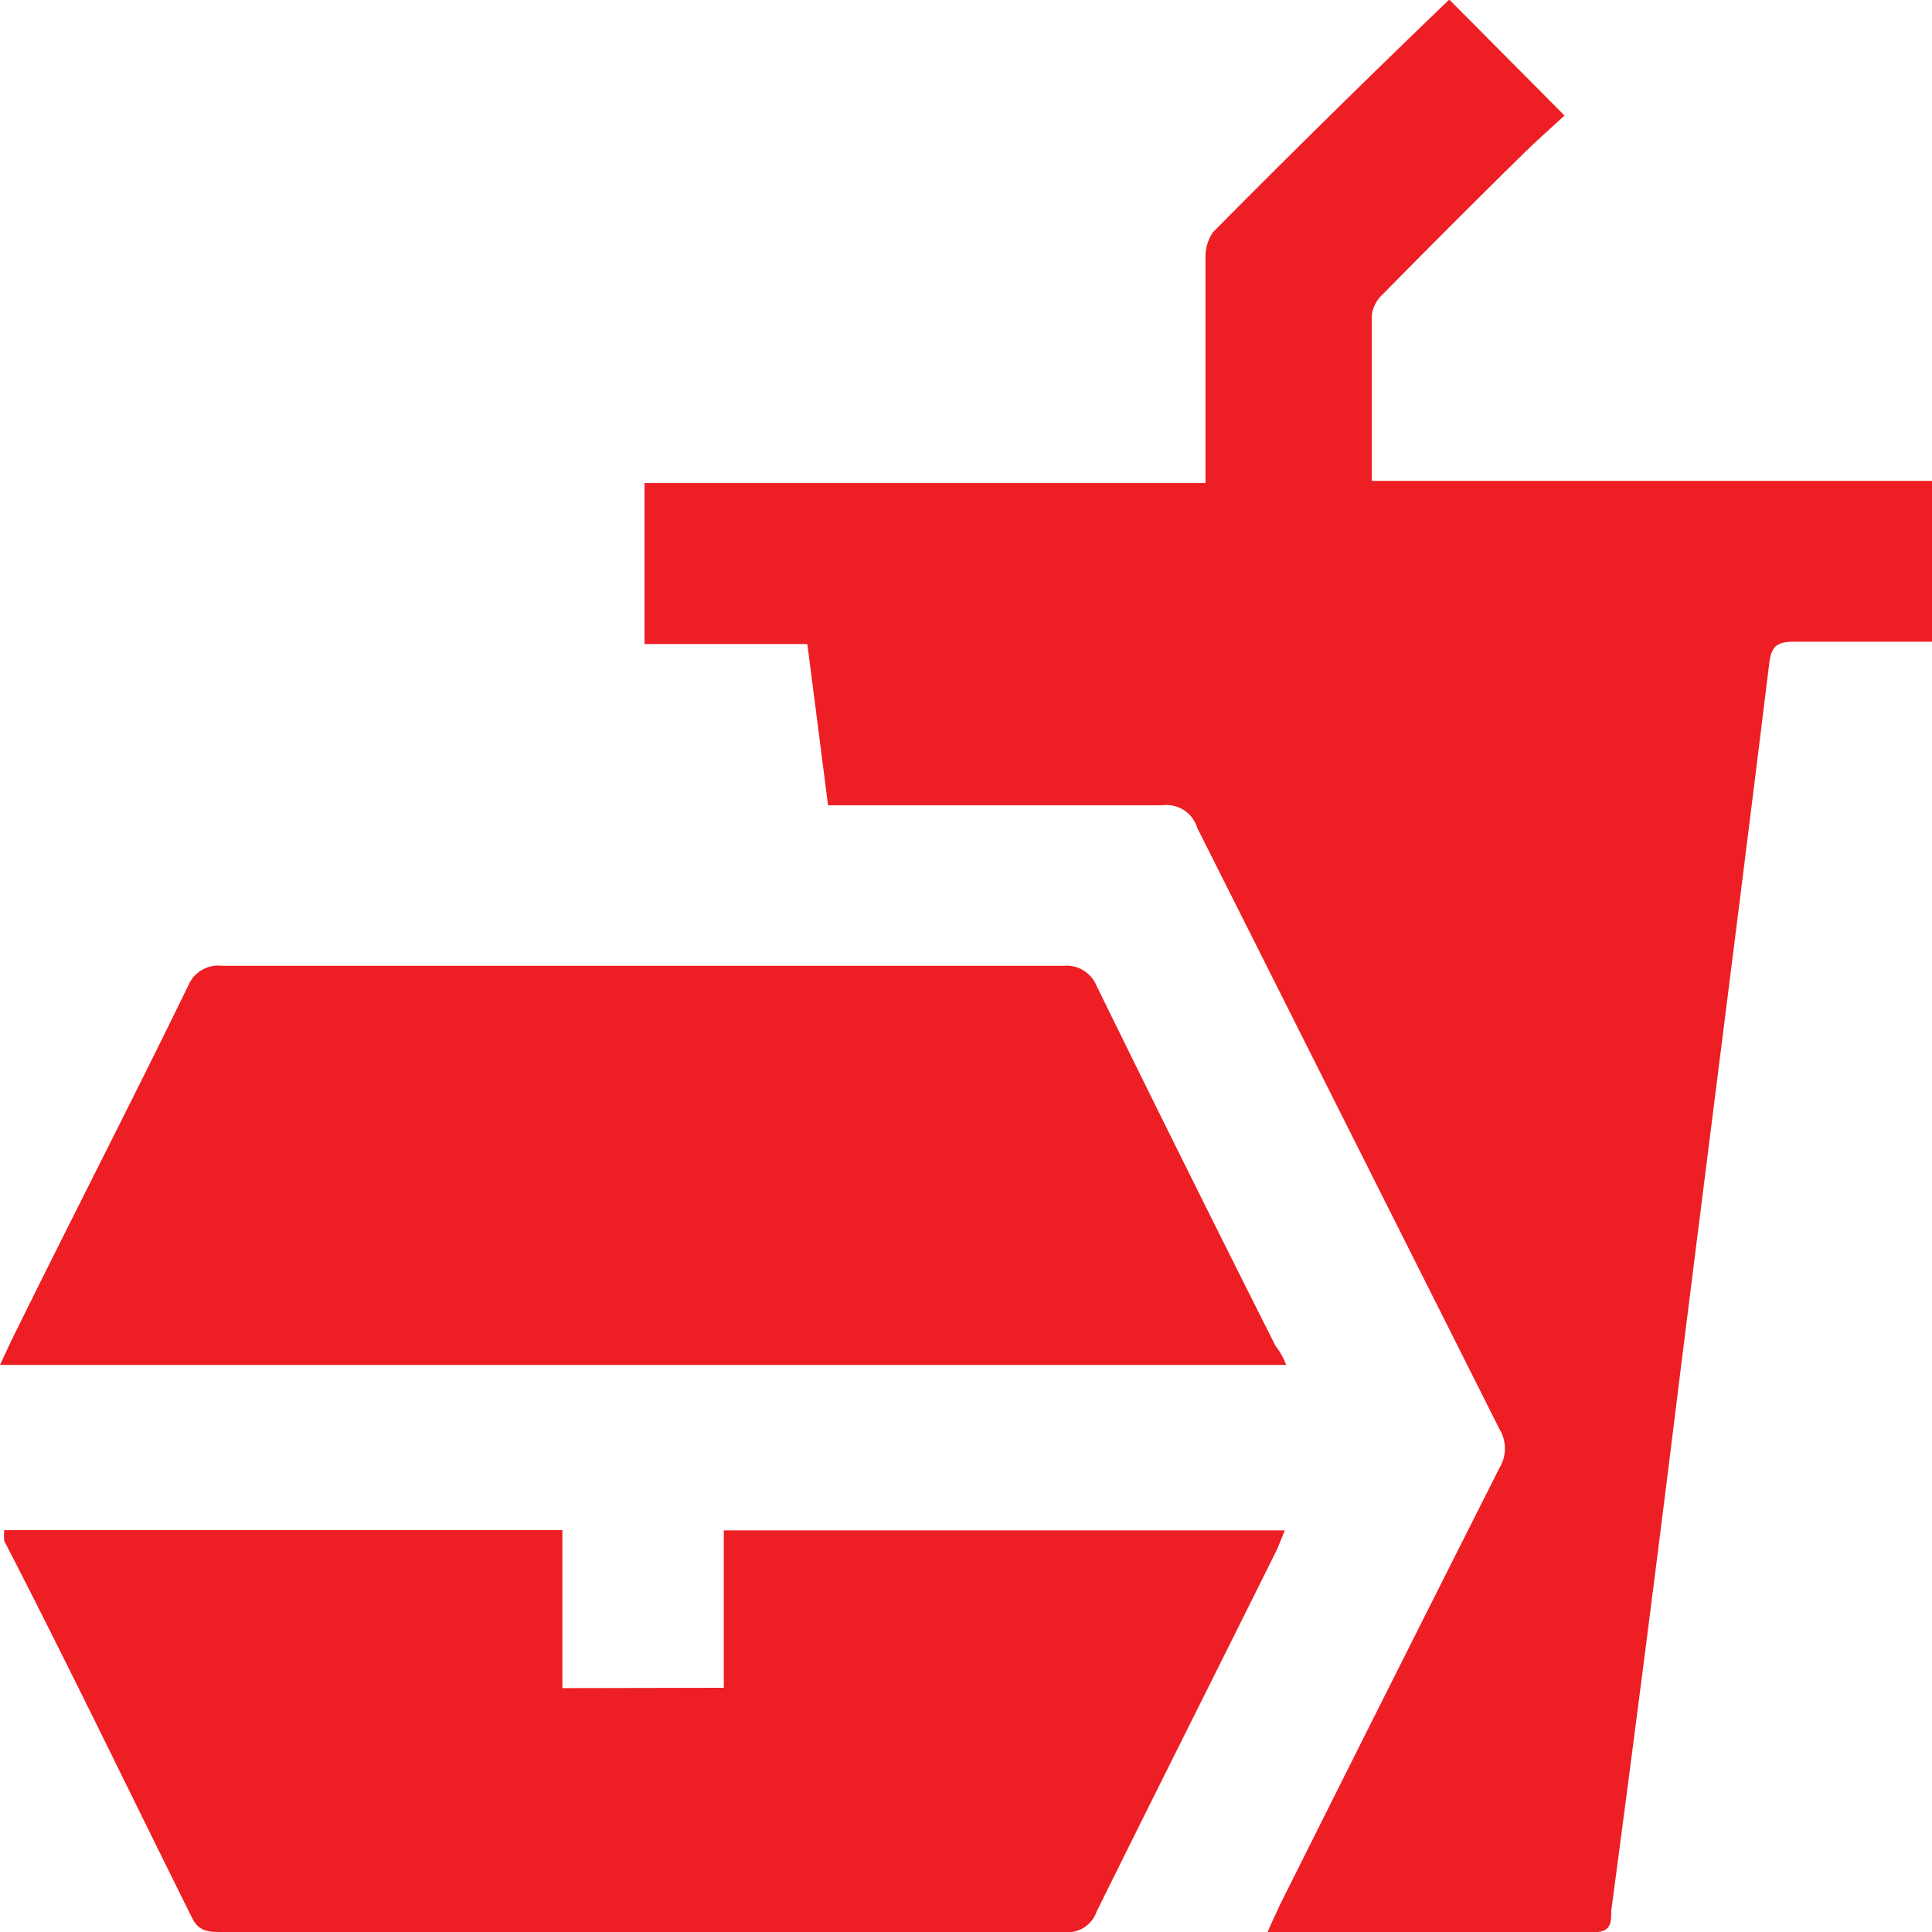
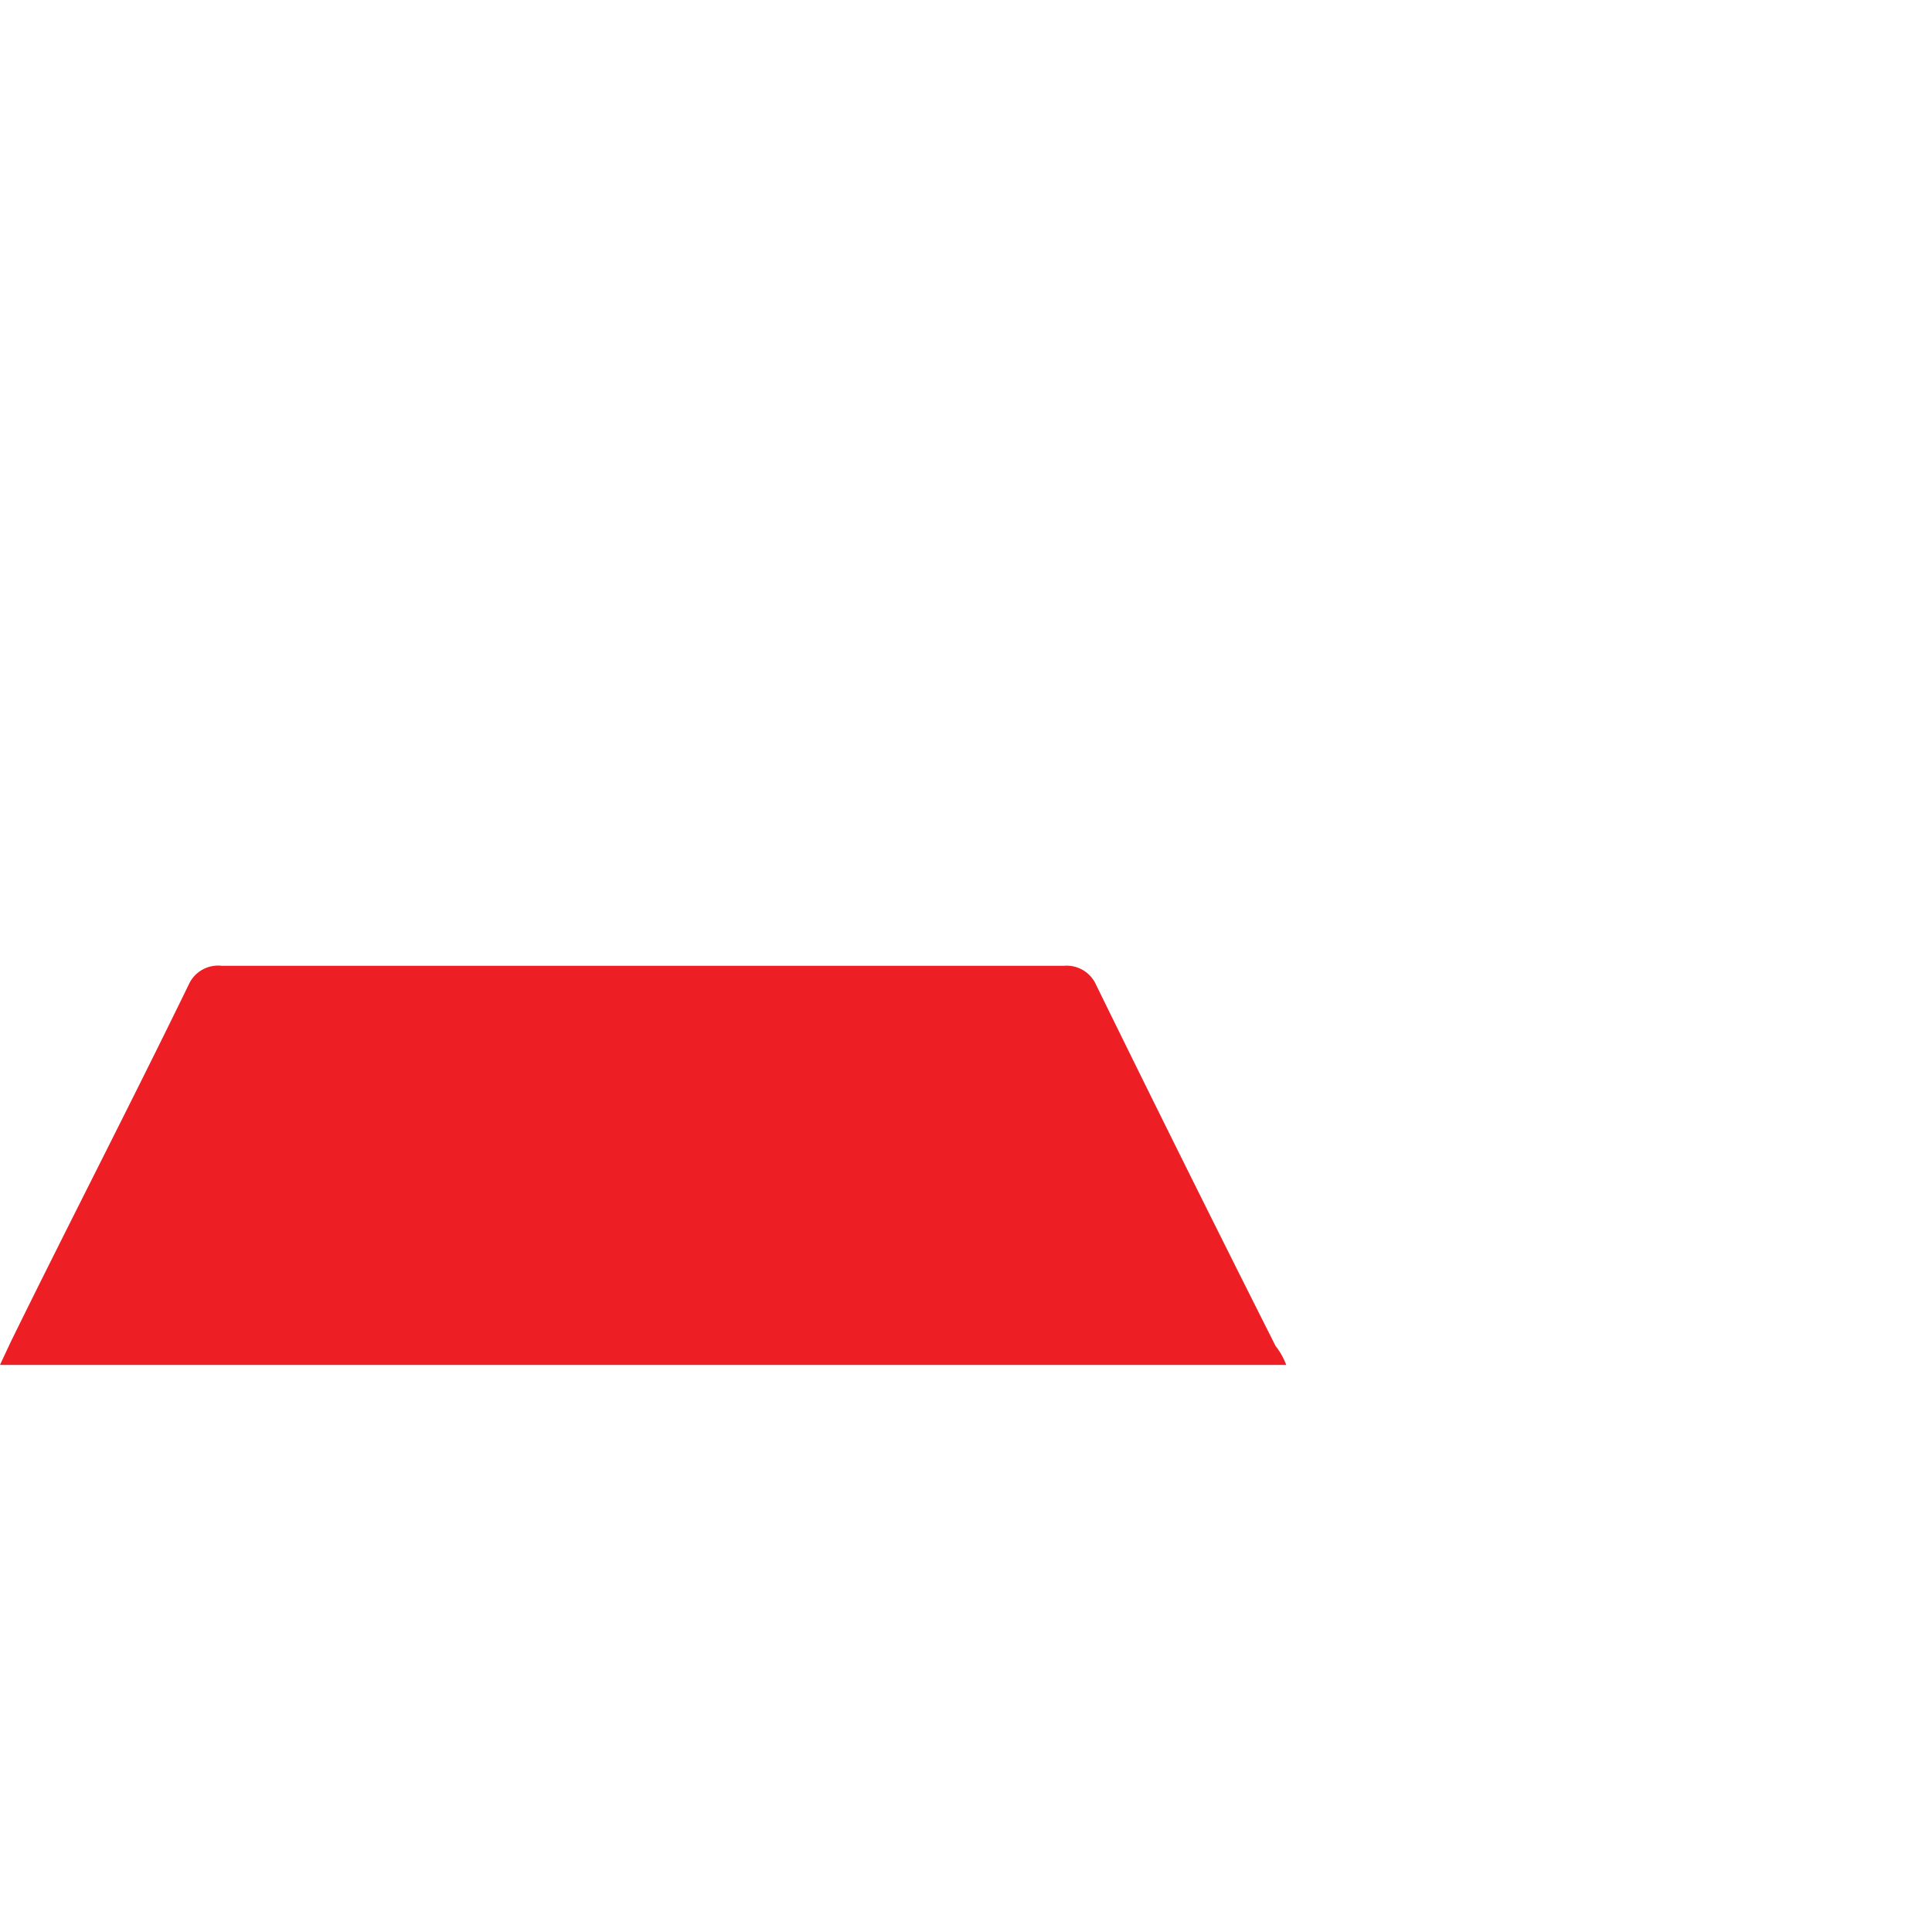
<svg xmlns="http://www.w3.org/2000/svg" id="menu_ic35" width="17.998" height="18" viewBox="0 0 17.998 18">
  <g id="Layer_1" data-name="Layer 1">
-     <path id="Path_193" data-name="Path 193" d="M21.335,5.978H20.049c-.154,0-.212.039-.231.2-.27,2.2-.553,4.4-.829,6.608q-.309,2.507-.643,5.014c0,.109,0,.2-.161.2h-3.04c.039-.1.077-.167.109-.244q1.022-2.044,2.051-4.082a.347.347,0,0,0,0-.36l-2.815-5.6a.3.3,0,0,0-.328-.212H11.05L10.857,6H9.34V4.5h5.226V2.4a.4.4,0,0,1,.071-.238q1.09-1.1,2.2-2.166l1.073,1.08c-.116.109-.264.238-.4.373-.431.424-.855.848-1.286,1.286a.328.328,0,0,0-.109.2V4.48h5.22Z" transform="translate(-3.336)" fill="#ed1f24" />
    <path id="Path_194" data-name="Path 194" d="M11.982,17.714H0L.1,17.5c.546-1.112,1.118-2.218,1.665-3.343a.3.3,0,0,1,.3-.161H9.912a.3.3,0,0,1,.3.18q.829,1.691,1.671,3.362A.66.66,0,0,1,11.982,17.714Z" transform="translate(0 -4.999)" fill="#ed1f24" />
-     <path id="Path_195" data-name="Path 195" d="M6.763,23.642V22.176h5.226l-.071.174c-.559,1.125-1.125,2.25-1.684,3.381a.283.283,0,0,1-.3.186H2.084c-.109,0-.206,0-.27-.122C1.235,24.632.663,23.443.059,22.273a.643.643,0,0,1,0-.1h5.2v1.472Z" transform="translate(-0.02 -7.919)" fill="#ed1f24" />
  </g>
</svg>